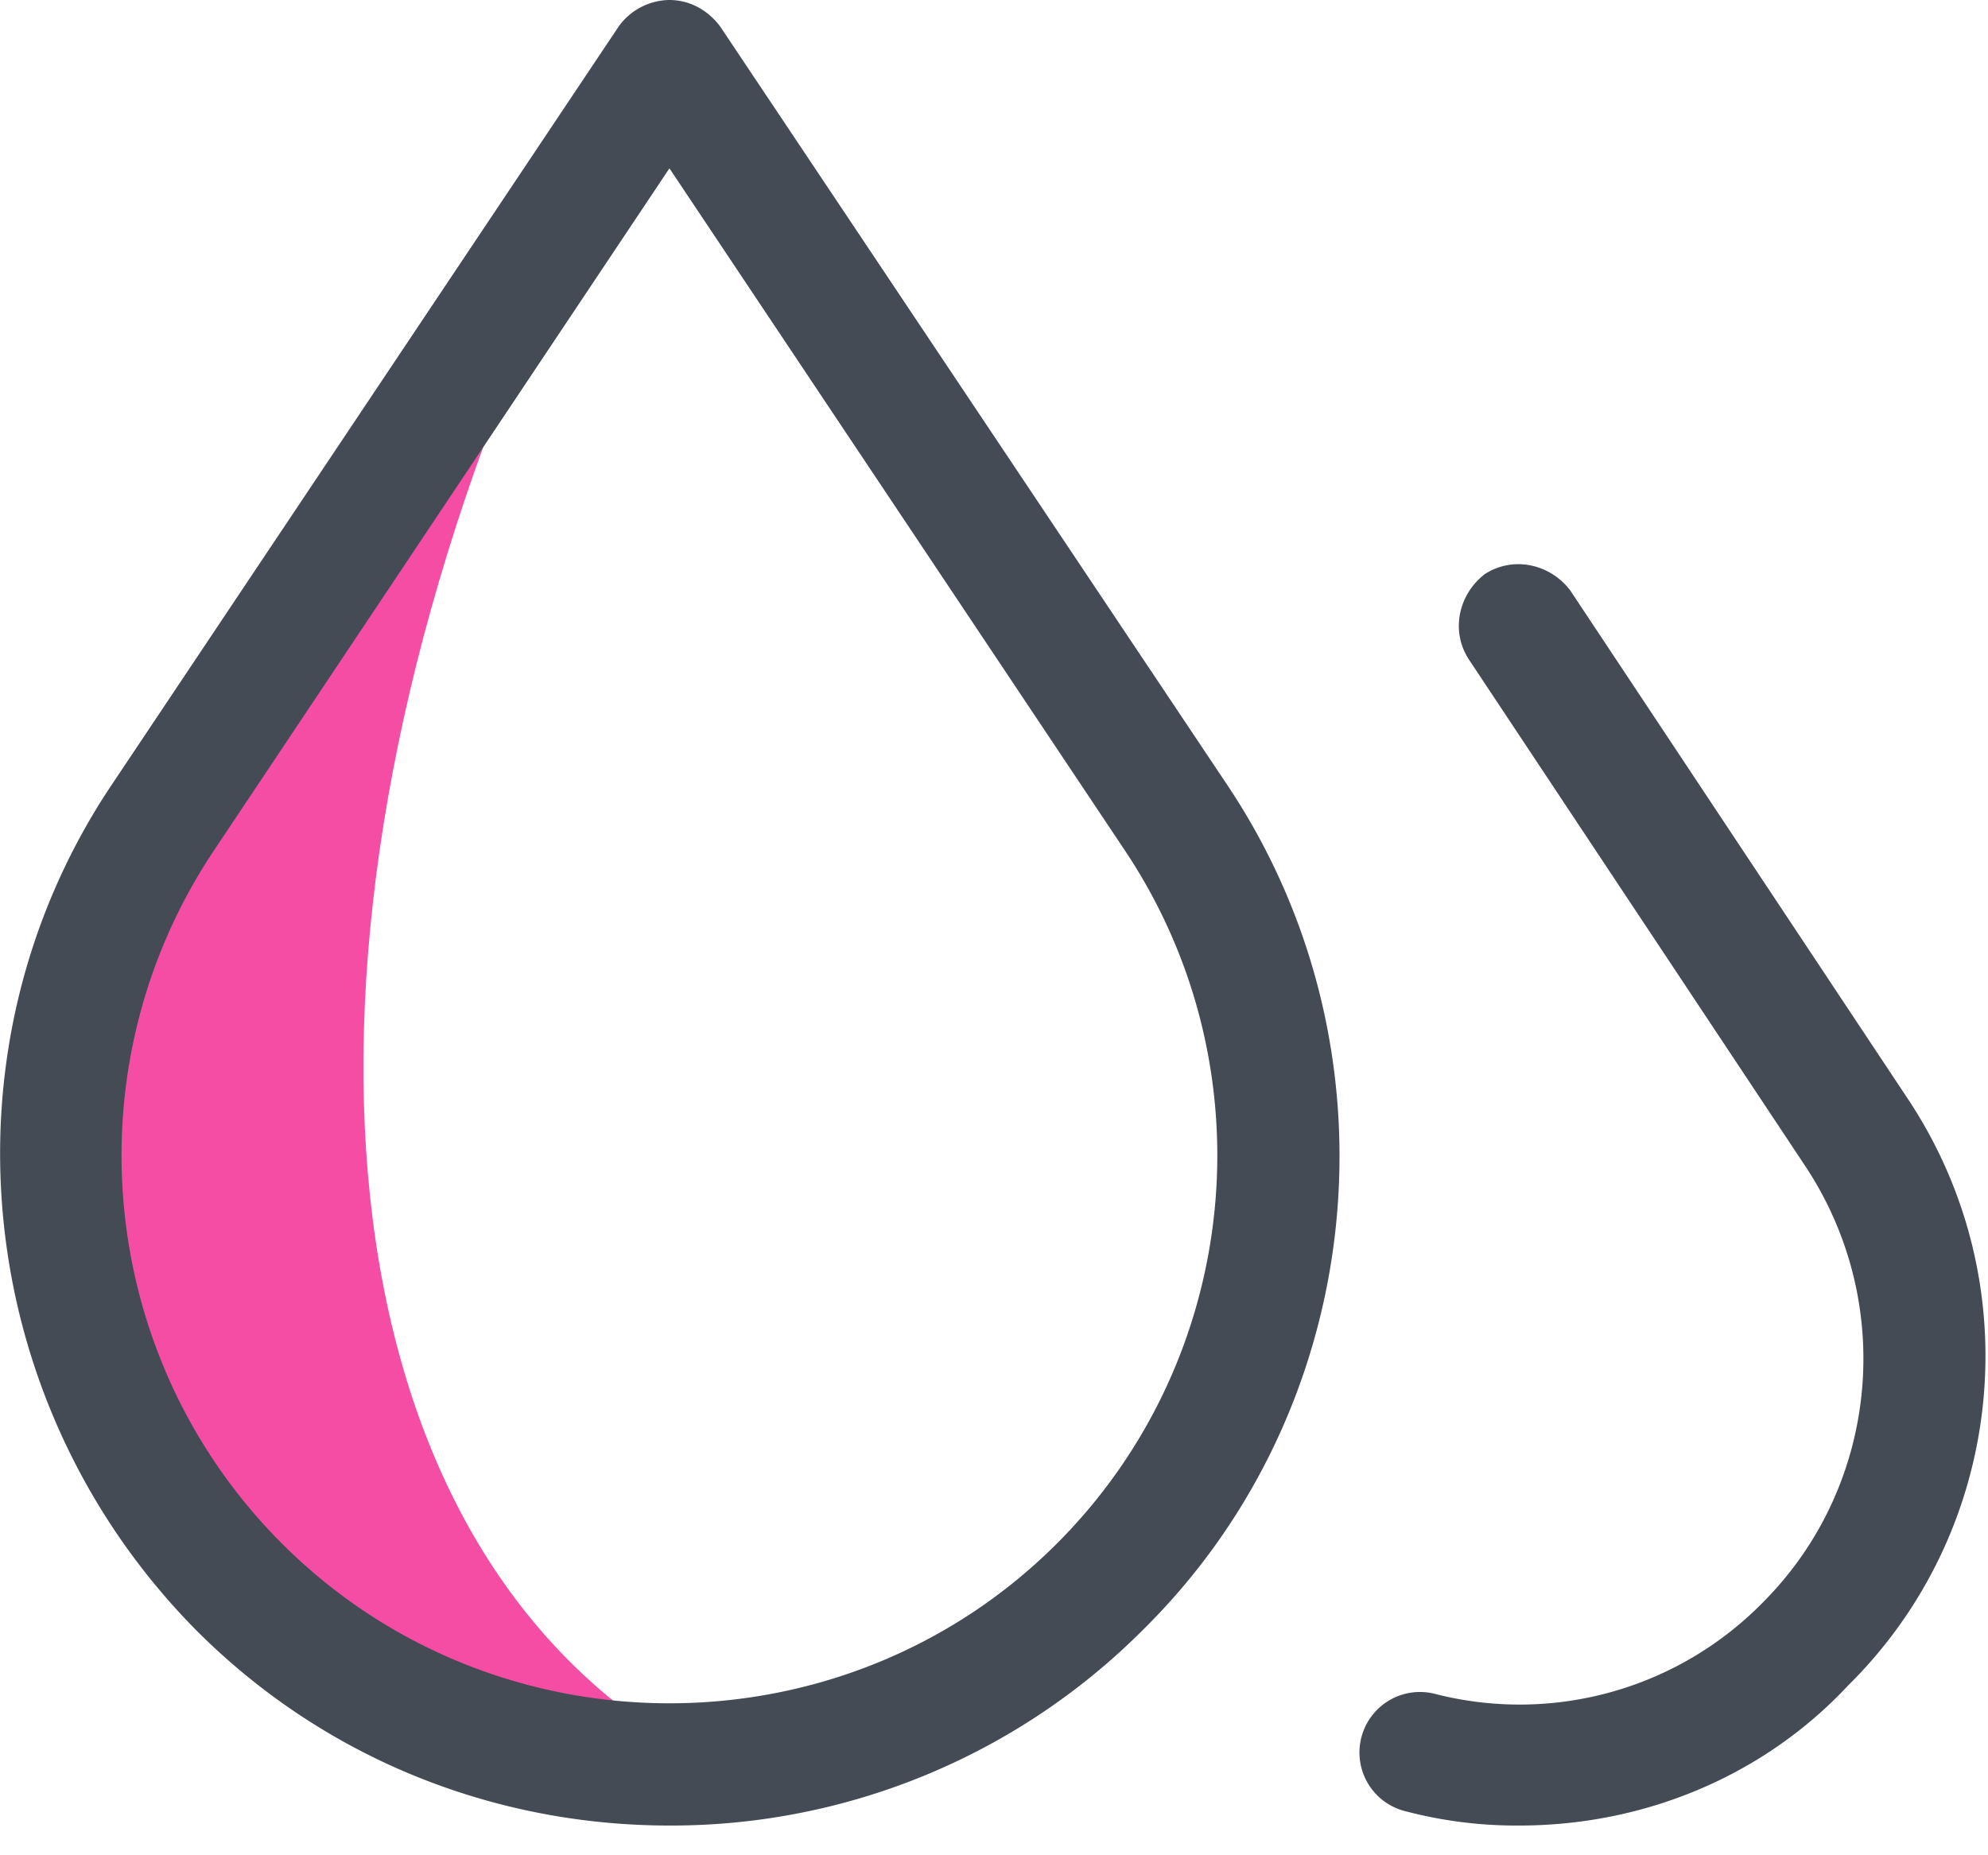
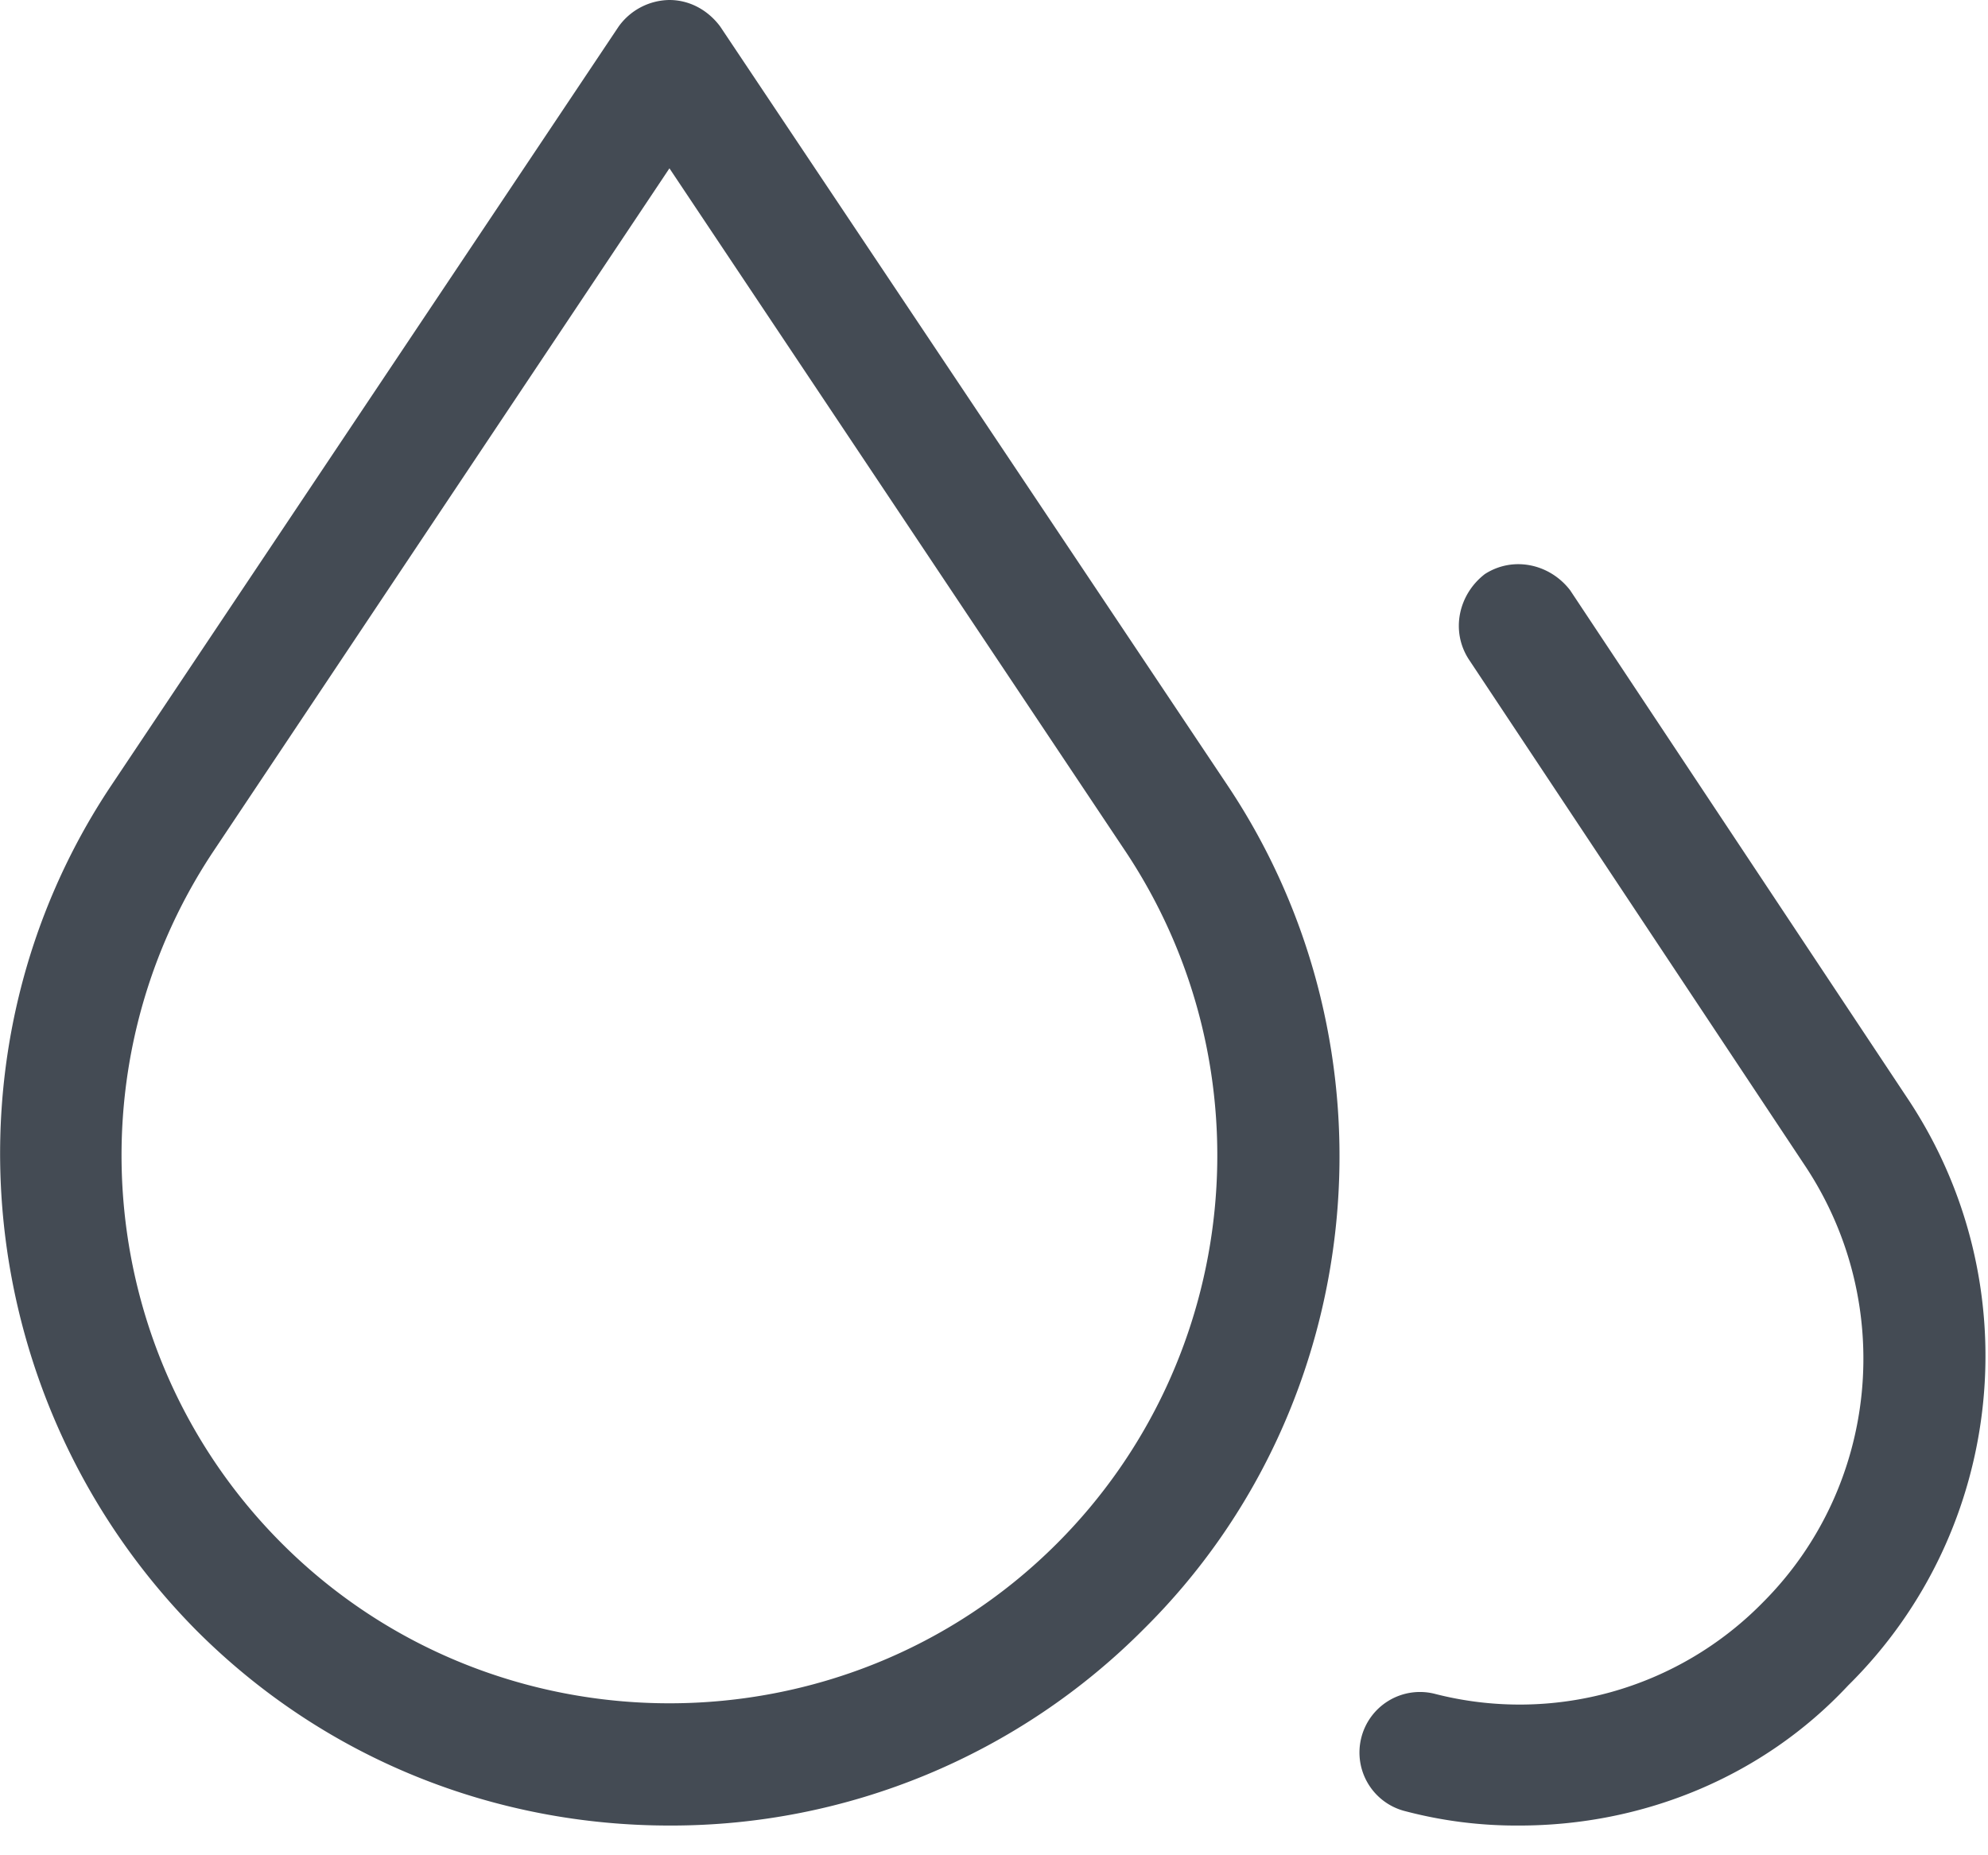
<svg xmlns="http://www.w3.org/2000/svg" width="45" height="42">
  <g fill-rule="nonzero" fill="none">
-     <path d="M11.743 8.037c-5.66 13.807-4.462 26.457 3.41 31.372-1.47.651-12.402-3.752-12.402-6.027-1.93-7.299-2.187-10.948-.77-10.948l4.247-6.766s5.88-11.328 5.515-7.63z" fill="#F64DA4" />
    <path d="M34.393 41.327a9.868 9.868 0 01-2.572-.322 1.369 1.369 0 01-1.01-1.653 1.369 1.369 0 011.653-1.01 7.71 7.71 0 007.44-2.066c2.616-2.618 3.03-6.75.963-9.873l-7.622-11.48c-.413-.642-.23-1.469.367-1.928.643-.413 1.47-.23 1.929.367l7.622 11.48c2.801 4.178 2.25 9.78-1.331 13.316-1.929 2.066-4.638 3.169-7.44 3.169zM15.153 41.327c-3.903 0-7.76-1.47-10.699-4.409C-.643 31.776-1.469 23.74 2.526 17.77L14.006.597A1.436 1.436 0 0115.152 0c.46 0 .873.23 1.148.597l11.48 17.173c3.995 5.97 3.214 14.051-1.883 19.102a15.084 15.084 0 01-10.745 4.455zm0-37.516L4.821 19.286c-3.26 4.913-2.617 11.48 1.562 15.658 4.821 4.821 12.719 4.821 17.54 0 4.179-4.179 4.822-10.745 1.562-15.658L15.153 3.81z" fill="#444B54" />
  </g>
</svg>